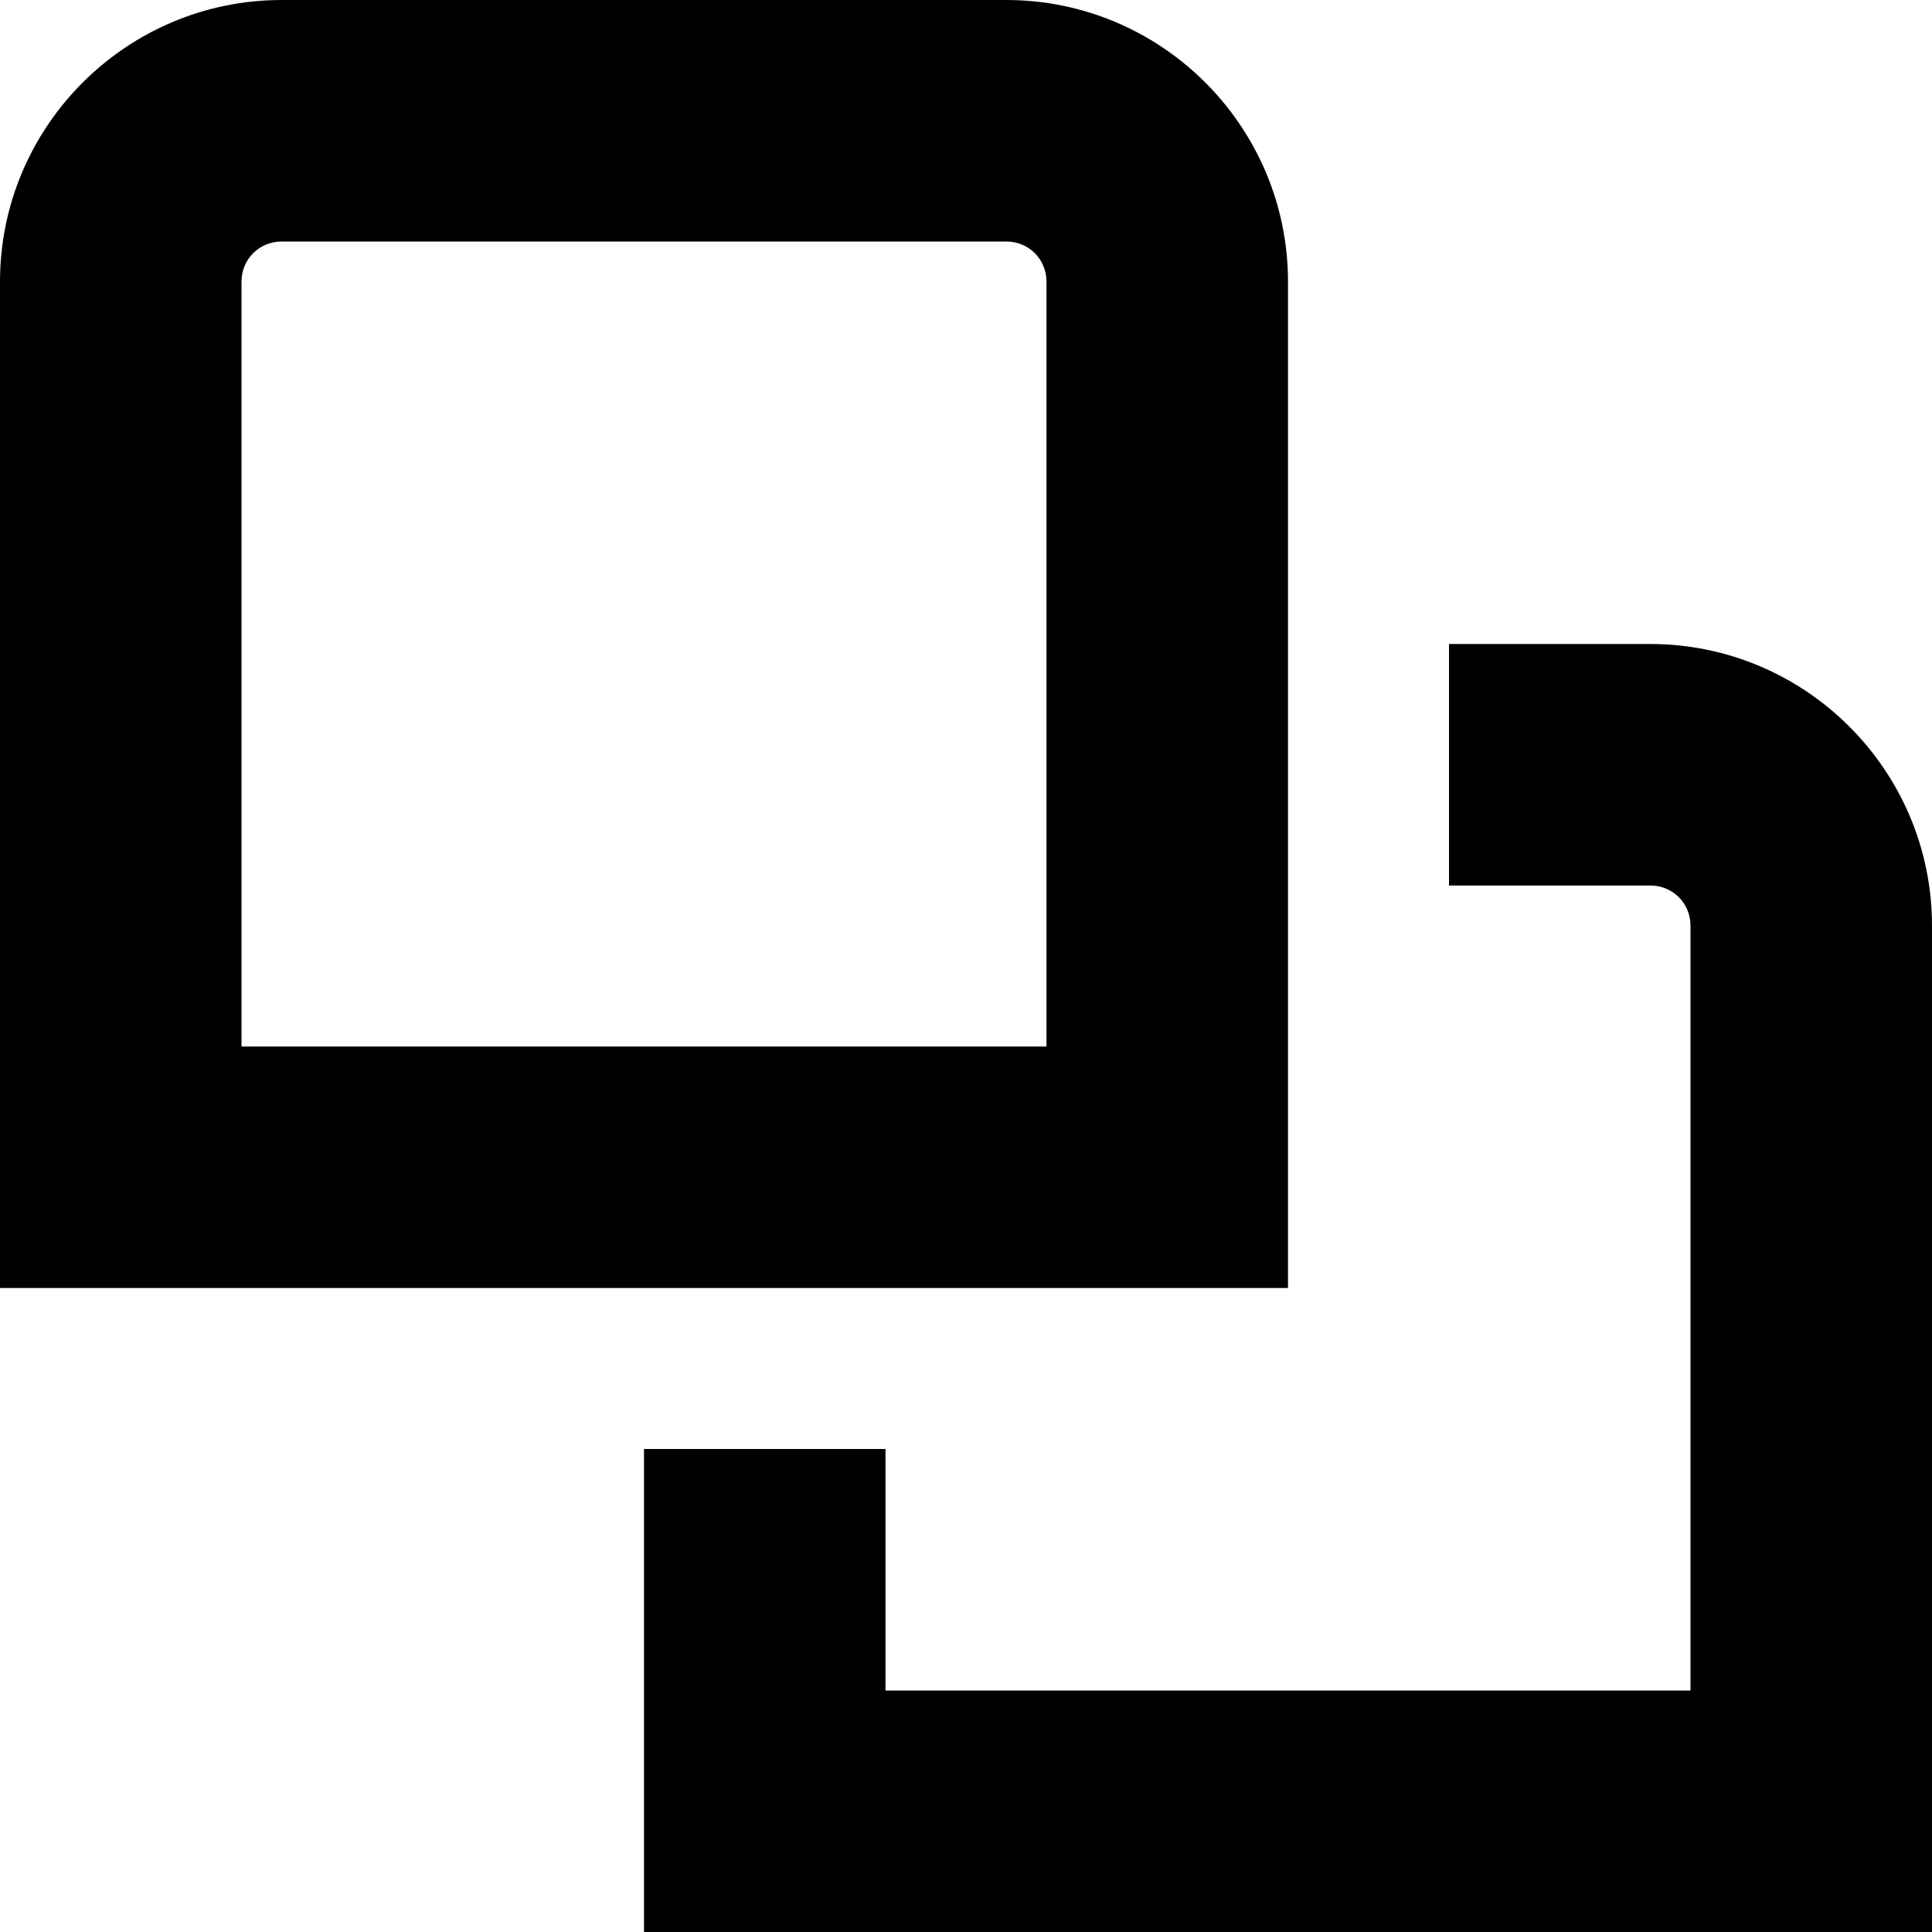
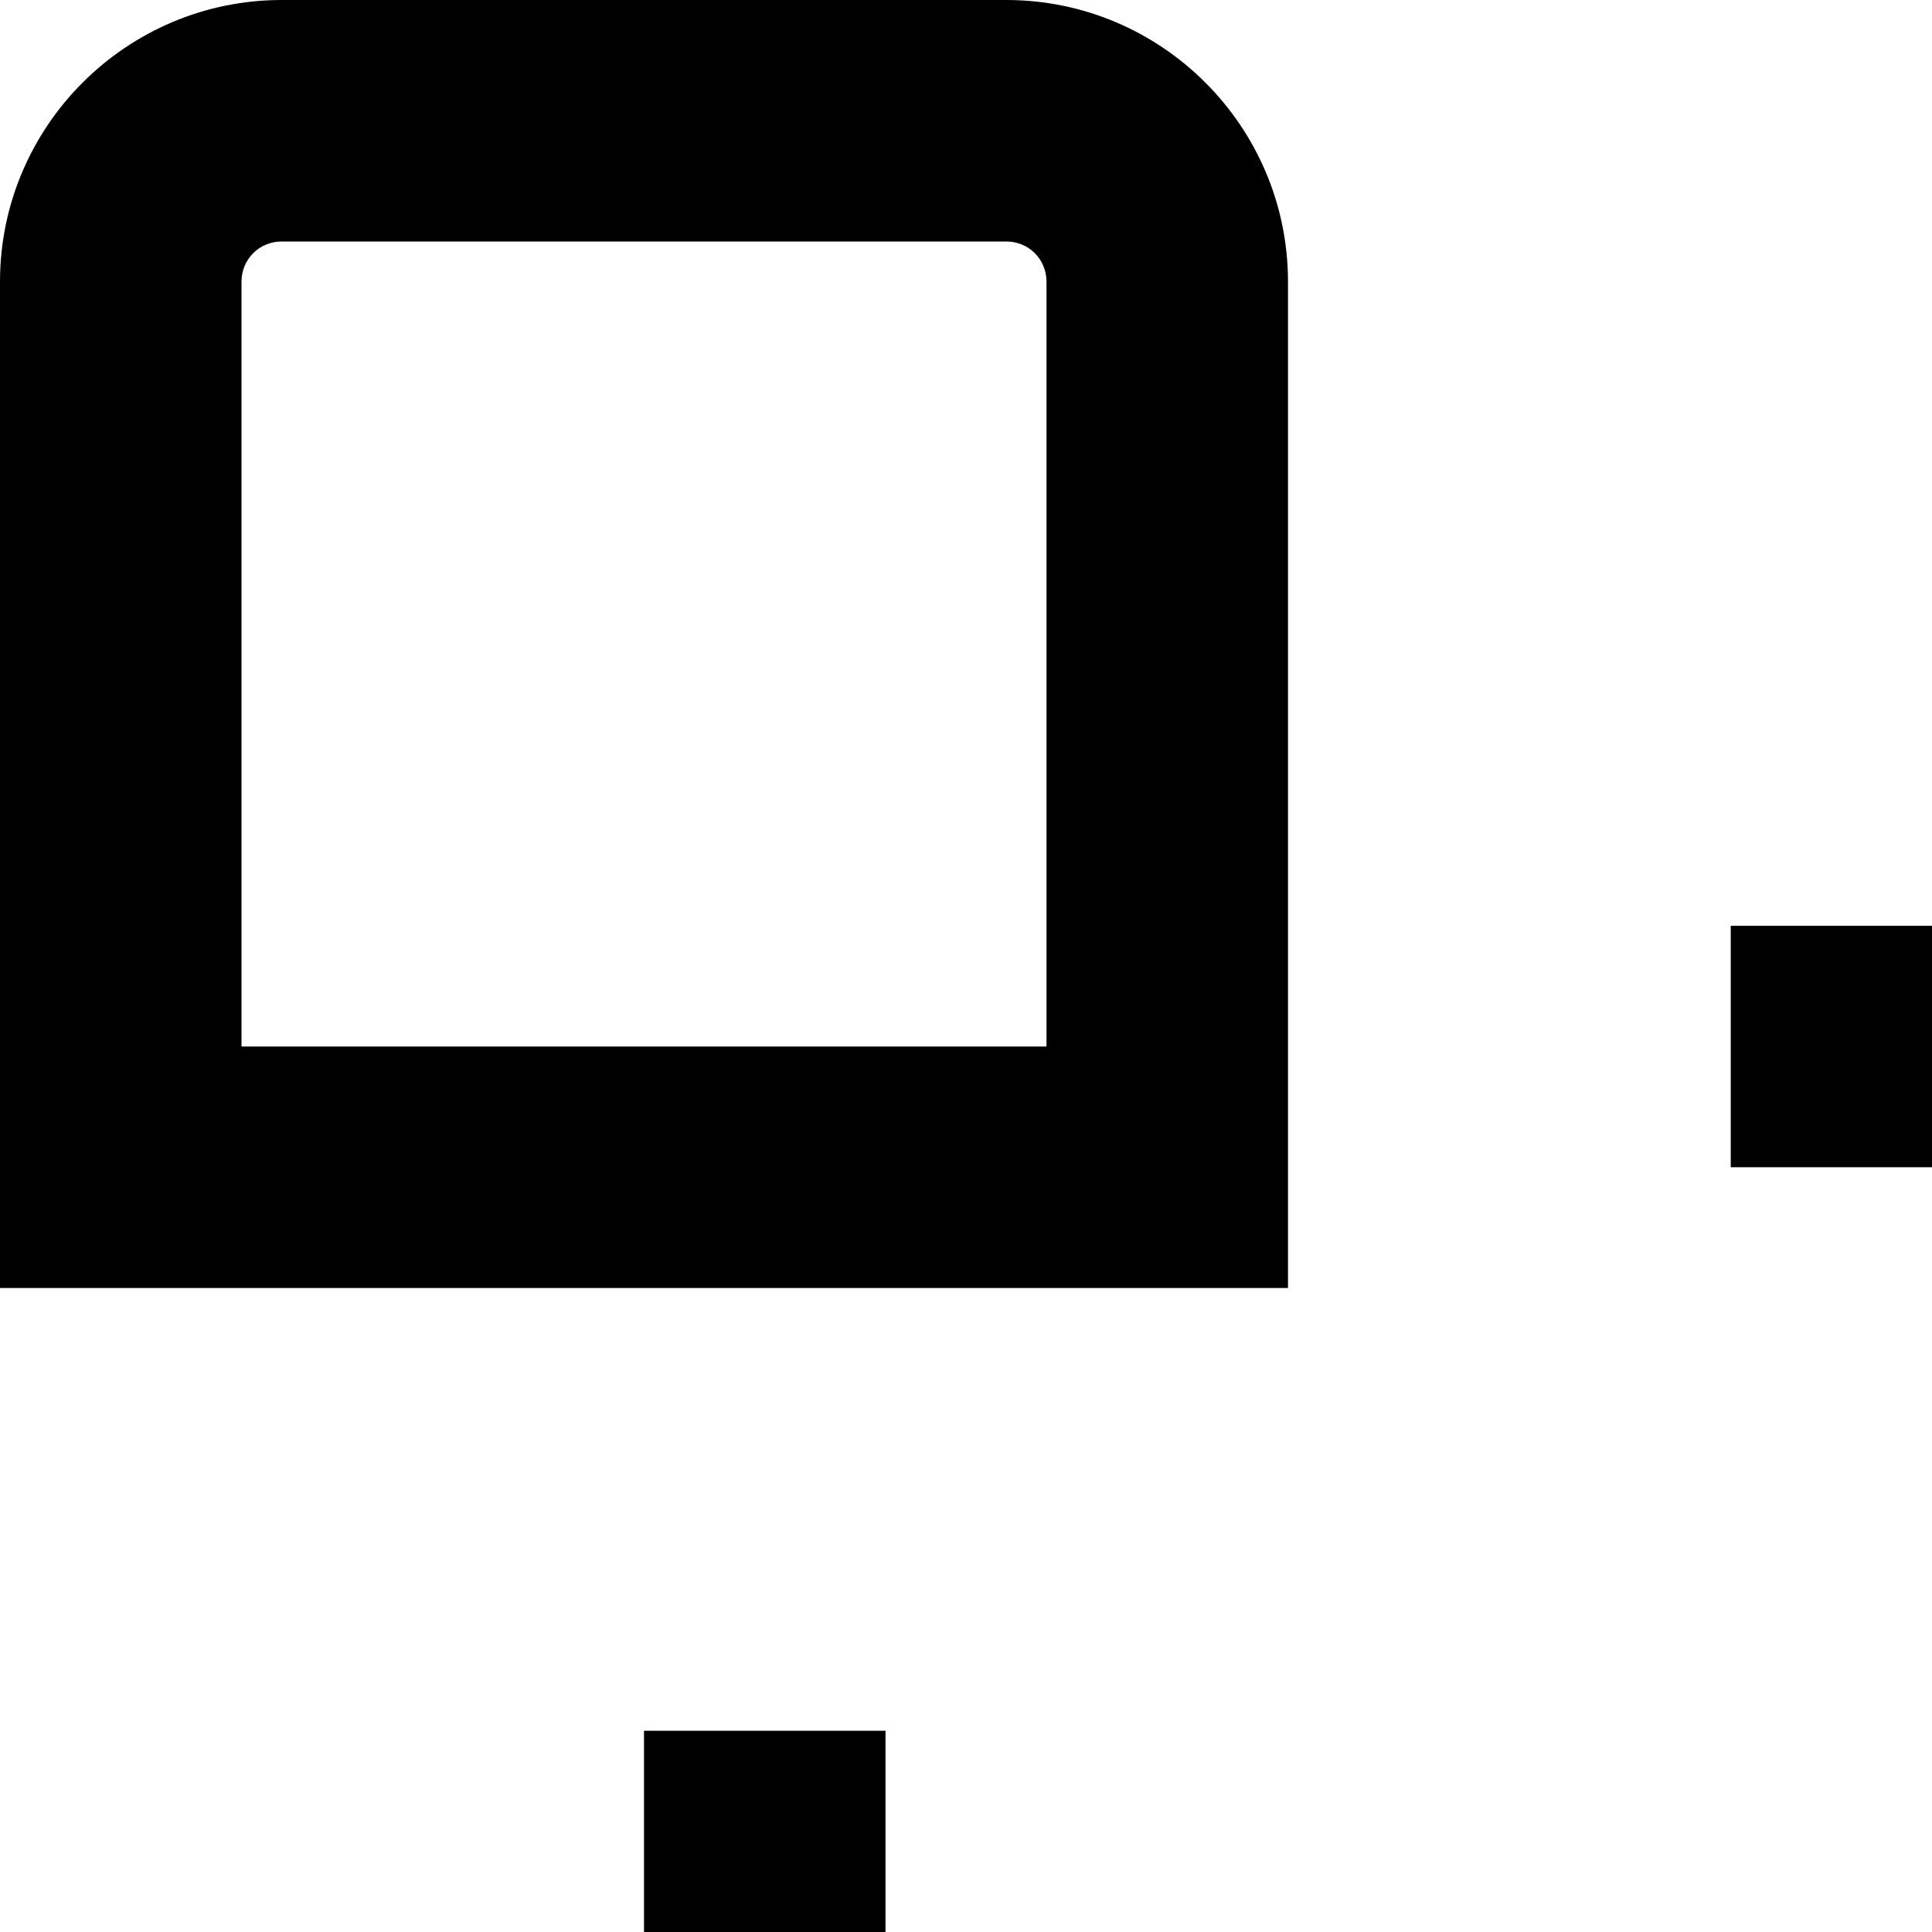
<svg xmlns="http://www.w3.org/2000/svg" id="Layer_1" data-name="Layer 1" viewBox="0 0 24 24" width="512" height="512">
-   <path d="M16,16H0V3.5C0,1.57,1.57,0,3.5,0H12.5c1.93,0,3.5,1.57,3.5,3.5v12.5ZM3,13H13V3.5c0-.28-.22-.5-.5-.5H3.5c-.28,0-.5,.22-.5,.5V13Zm21-1.5c0-1.93-1.57-3.5-3.5-3.5h-2.5v3h2.5c.28,0,.5,.22,.5,.5v9.5H11v-3h-3v6H24V11.5Z" />
+   <path d="M16,16H0V3.5C0,1.57,1.57,0,3.5,0H12.5c1.93,0,3.5,1.57,3.5,3.5v12.5ZM3,13H13V3.5c0-.28-.22-.5-.5-.5H3.5c-.28,0-.5,.22-.5,.5V13Zm21-1.5h-2.5v3h2.5c.28,0,.5,.22,.5,.5v9.5H11v-3h-3v6H24V11.5Z" />
</svg>